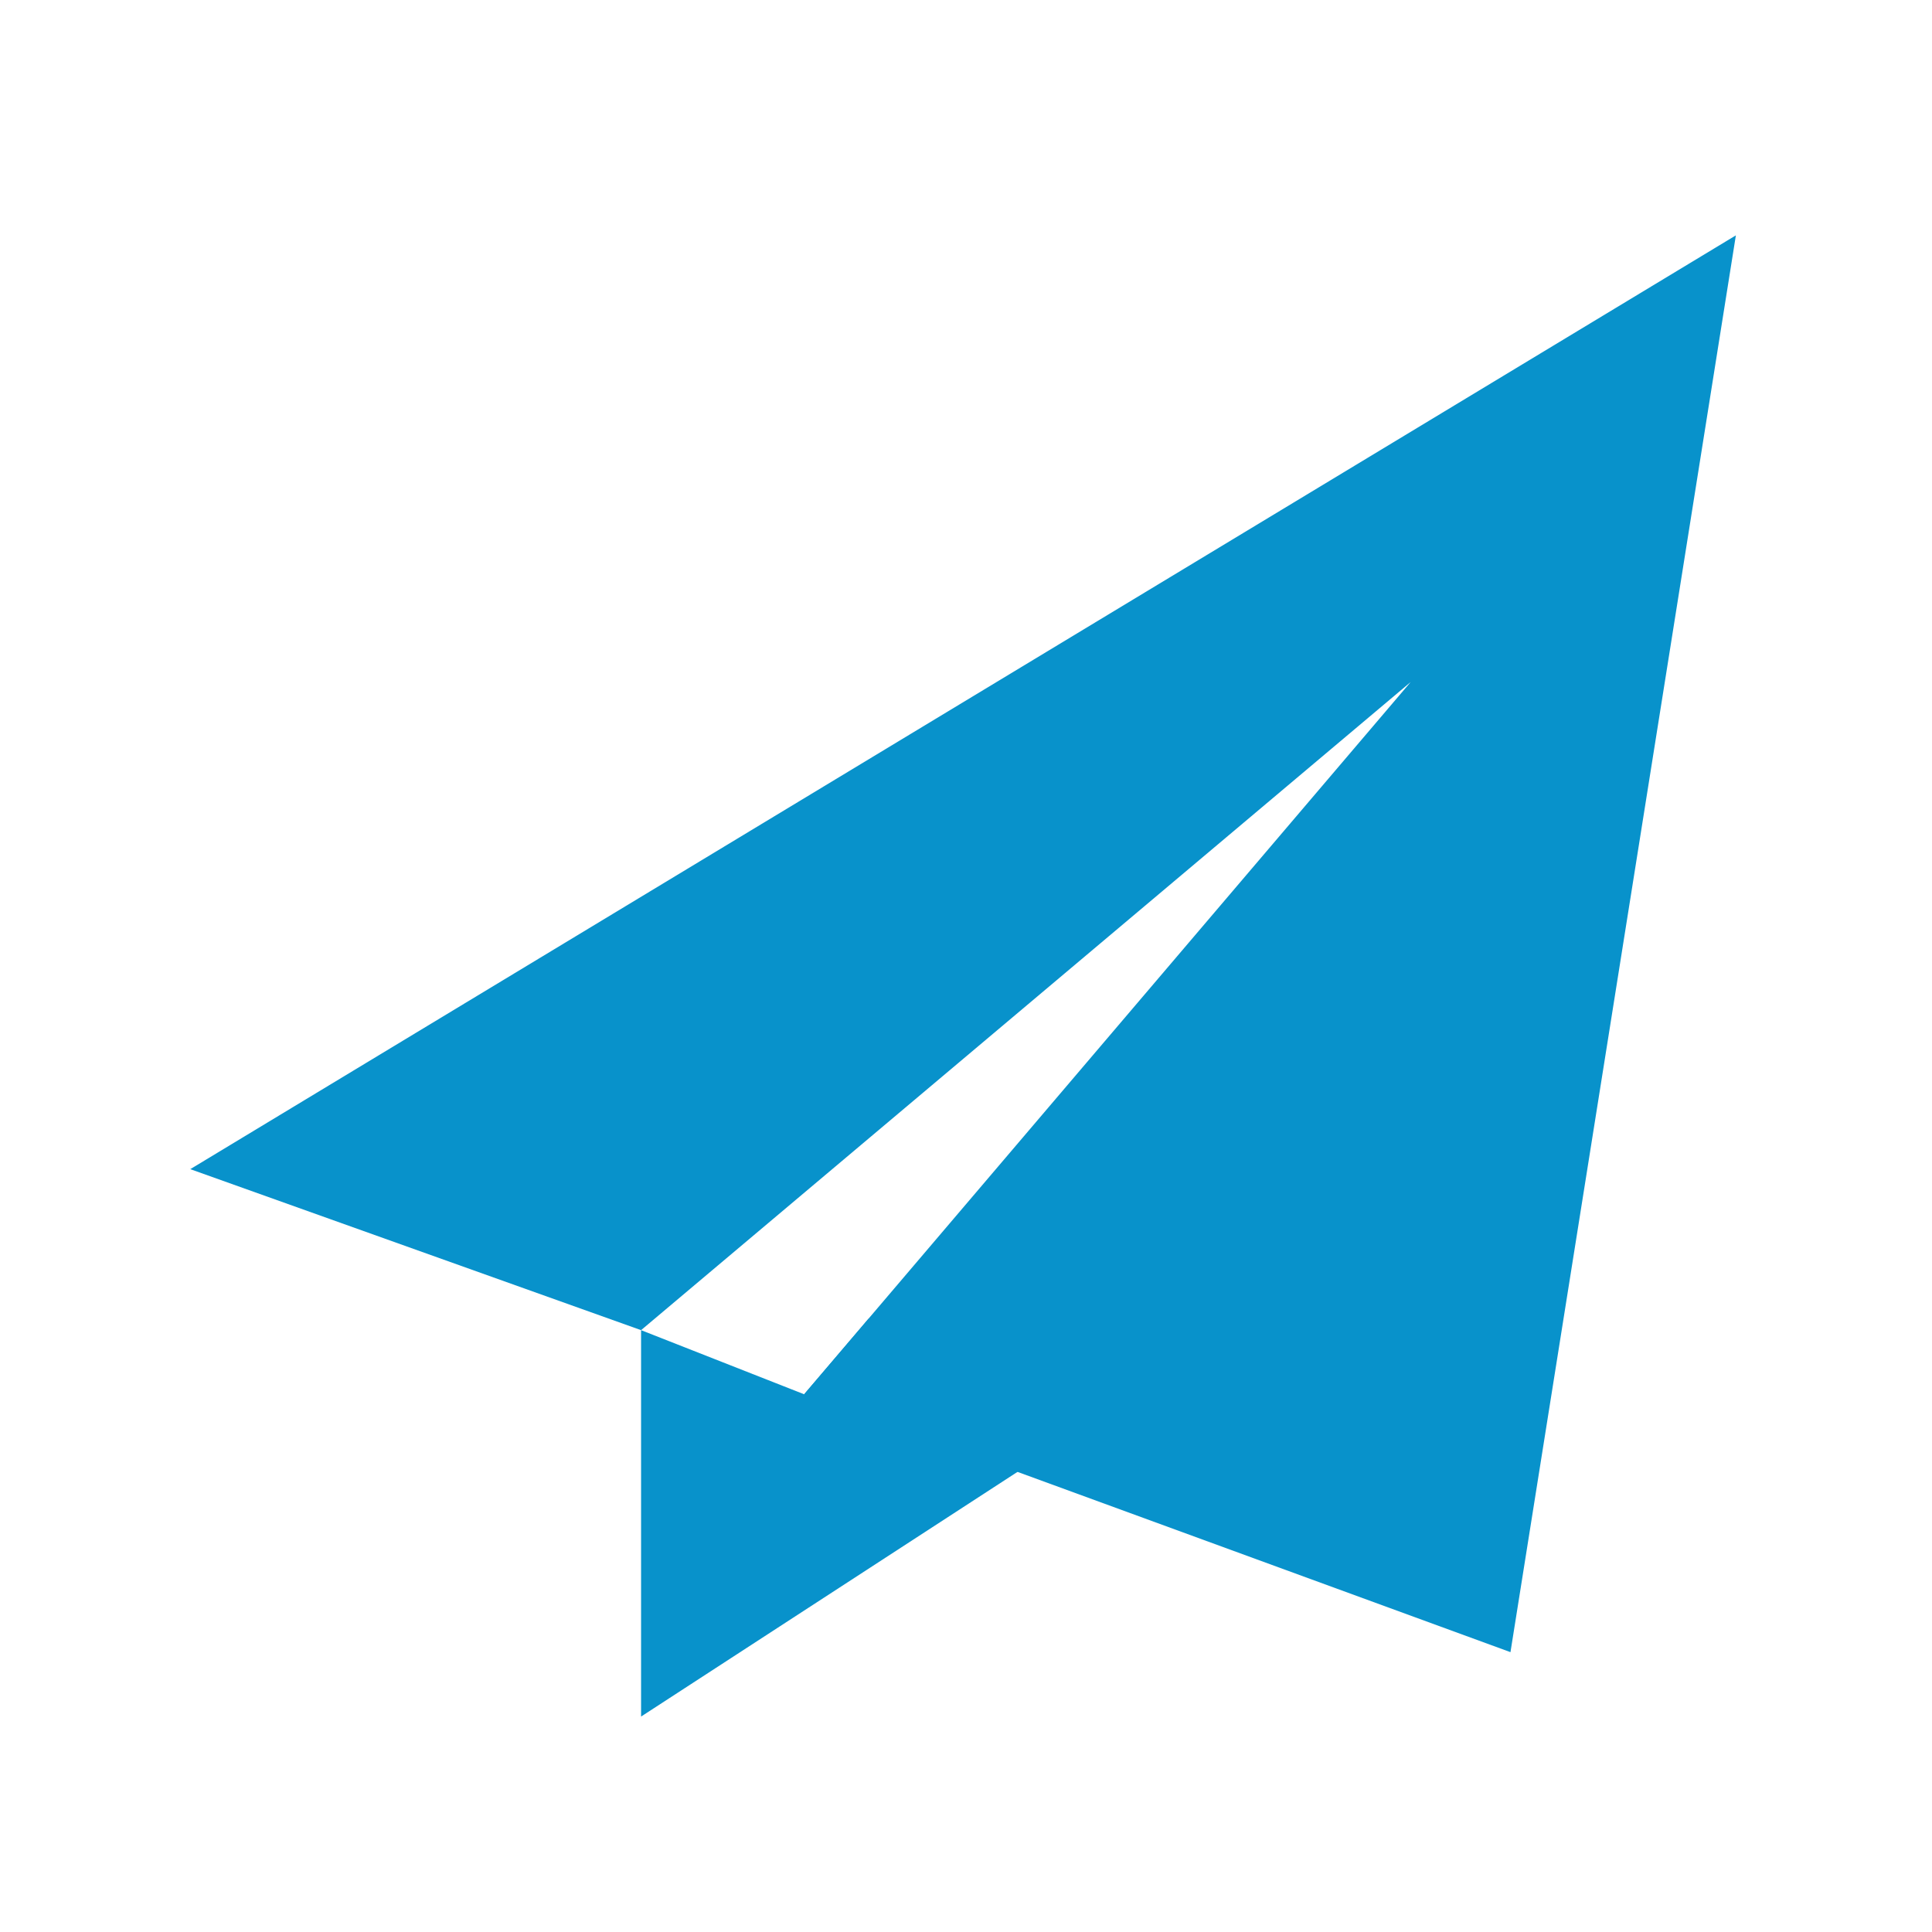
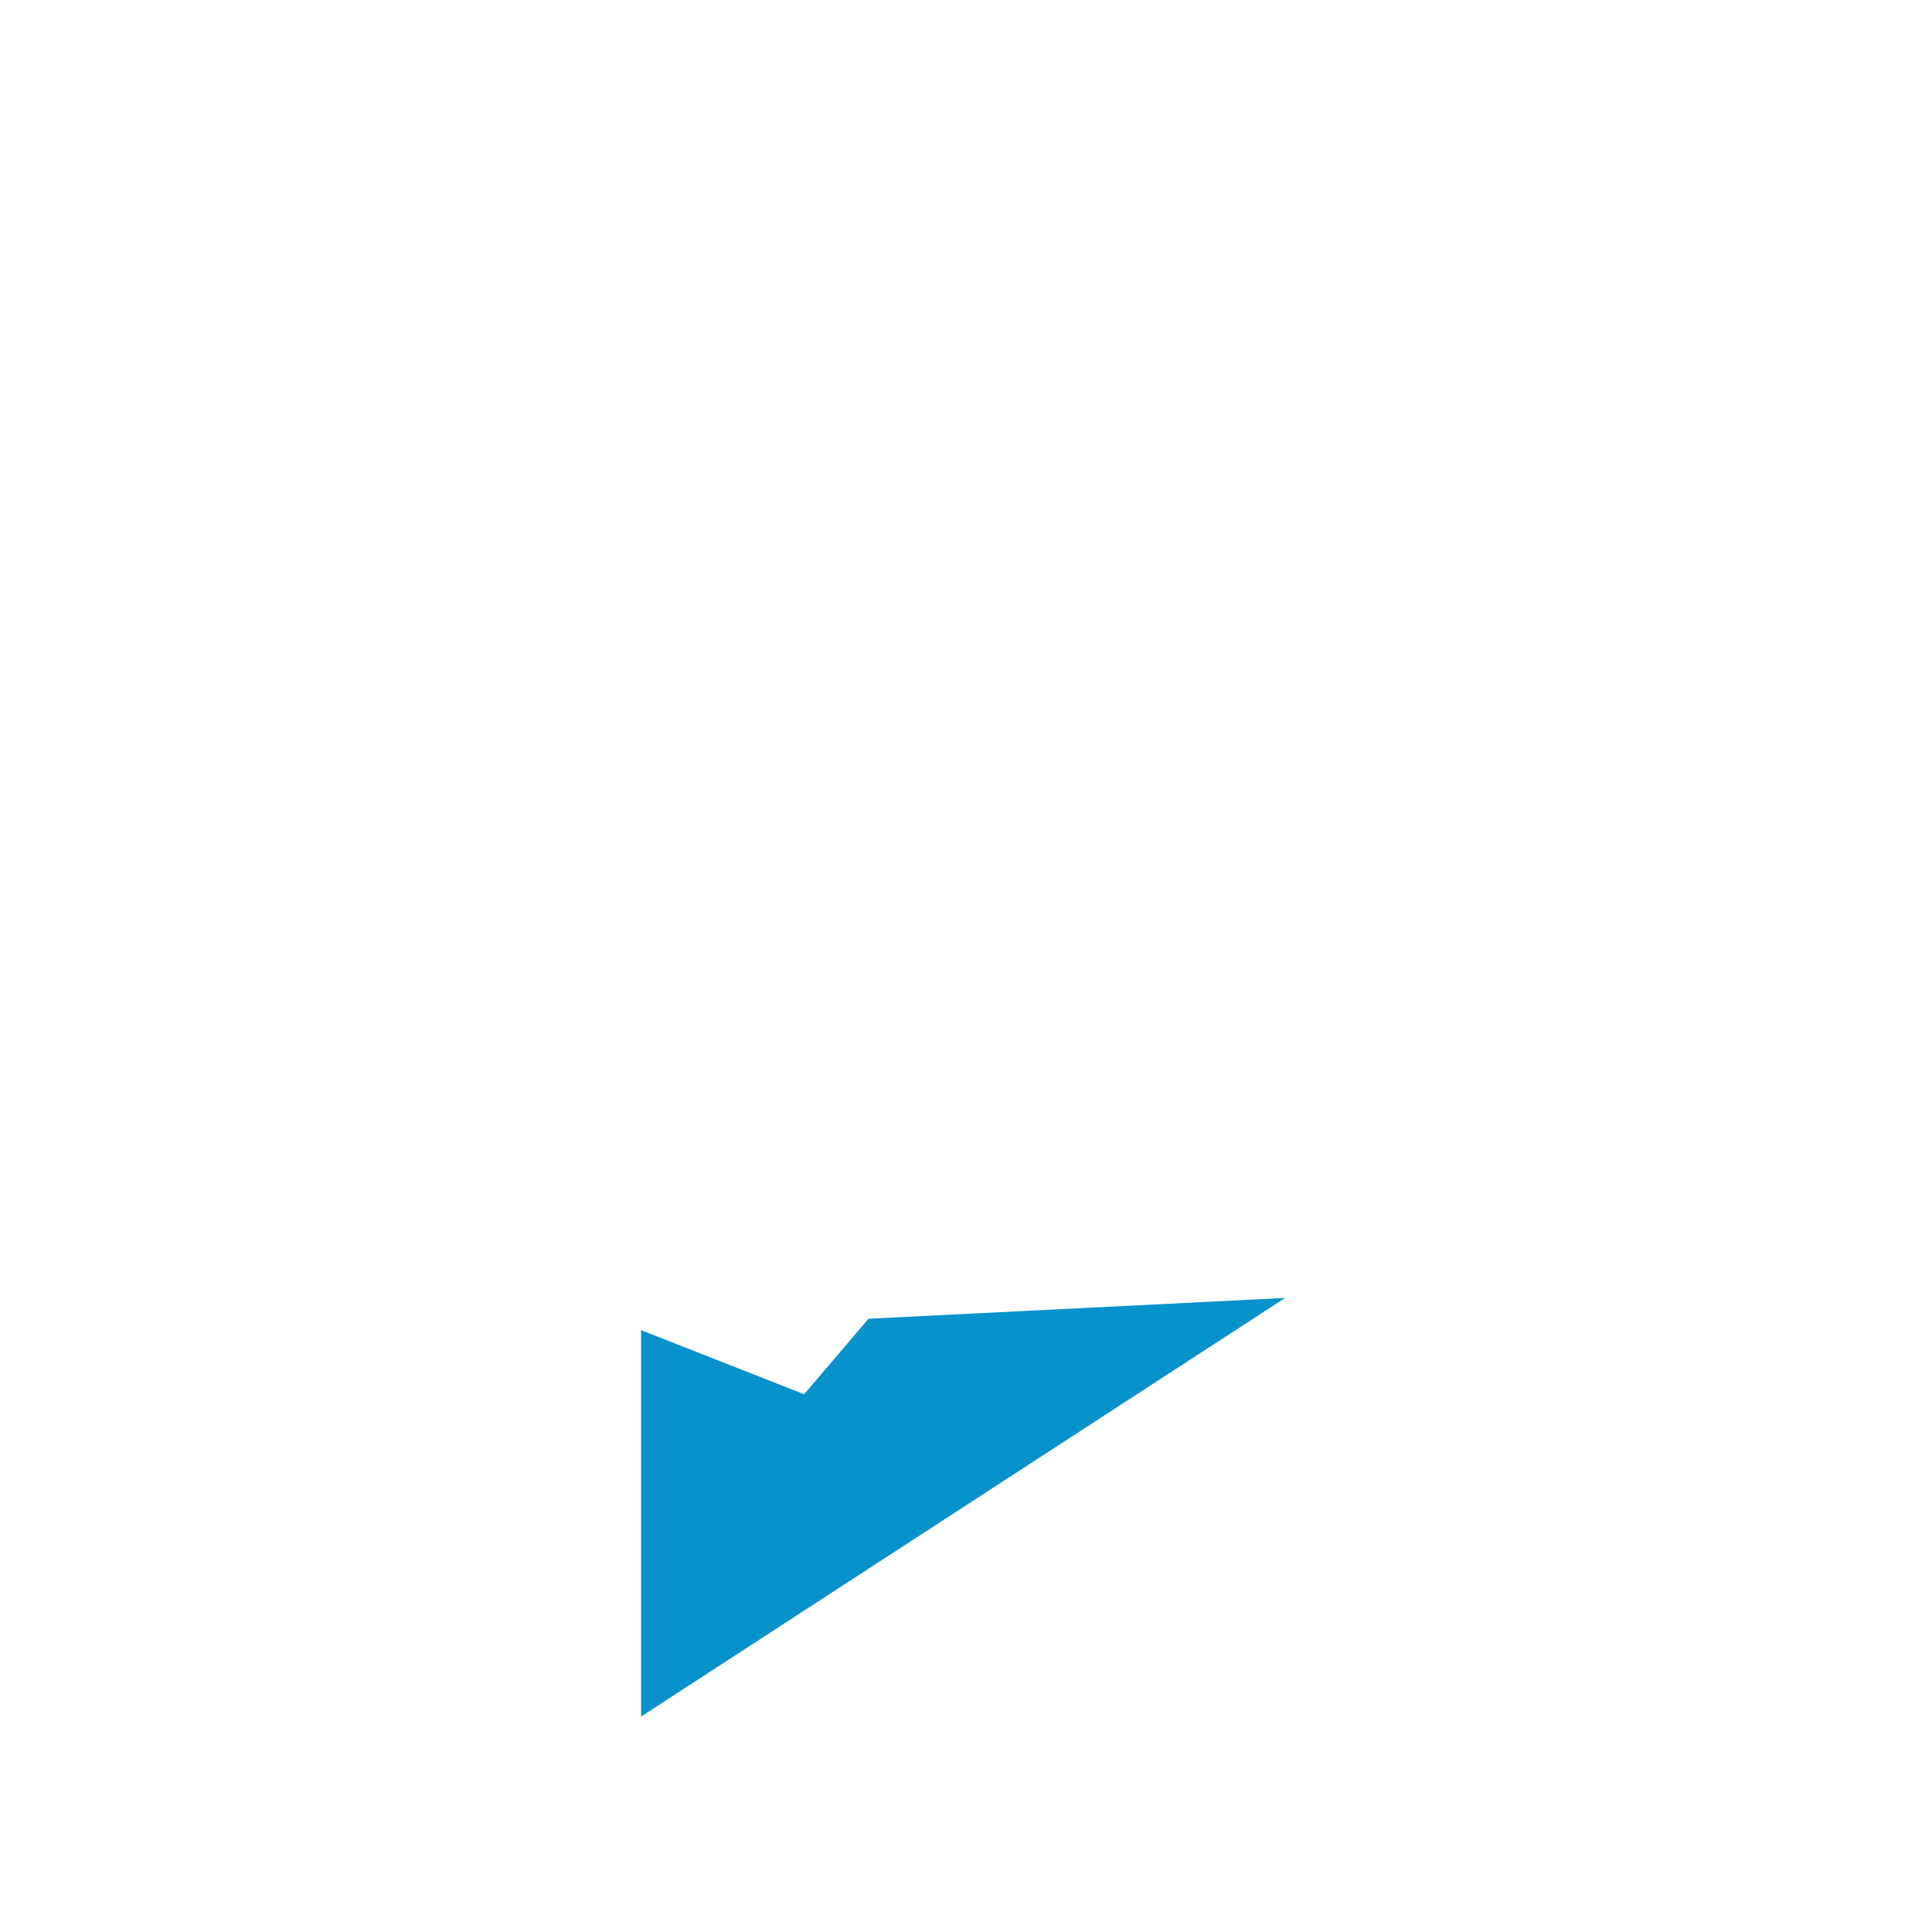
<svg xmlns="http://www.w3.org/2000/svg" fill="none" viewBox="0 0 66 66">
-   <path fill="#0892CB" d="m27.47 47.63-5.57-2.19v13.2l22-14.3-14.23.71-2.2 2.58Z" />
-   <path fill="#0892CB" d="M21.9 45.44 48.19 23.3 27.48 47.62l24.12 8.82 7.7-48.4-52.8 31.9" />
+   <path fill="#0892CB" d="m27.47 47.63-5.57-2.19v13.2l22-14.3-14.23.71-2.2 2.58" />
</svg>